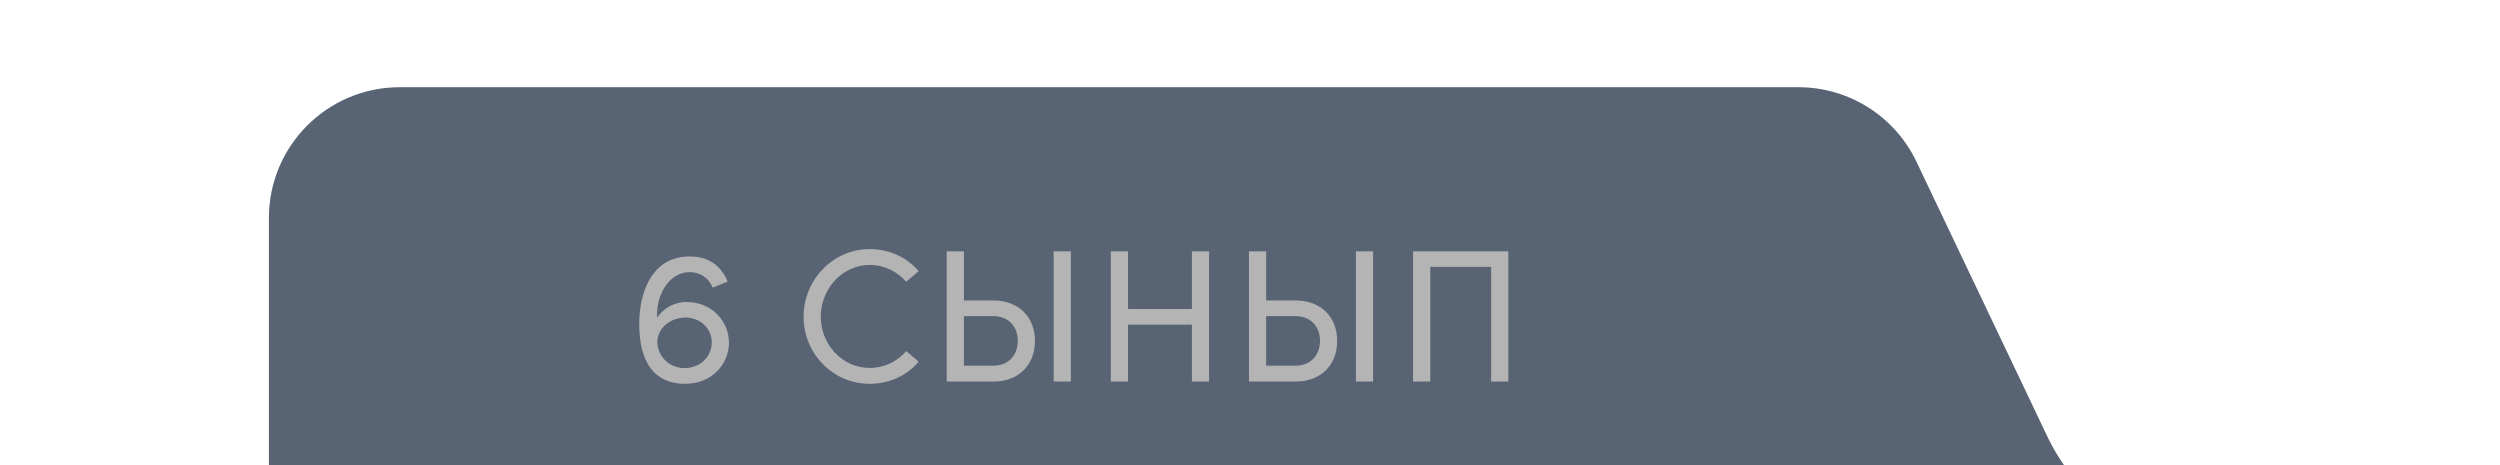
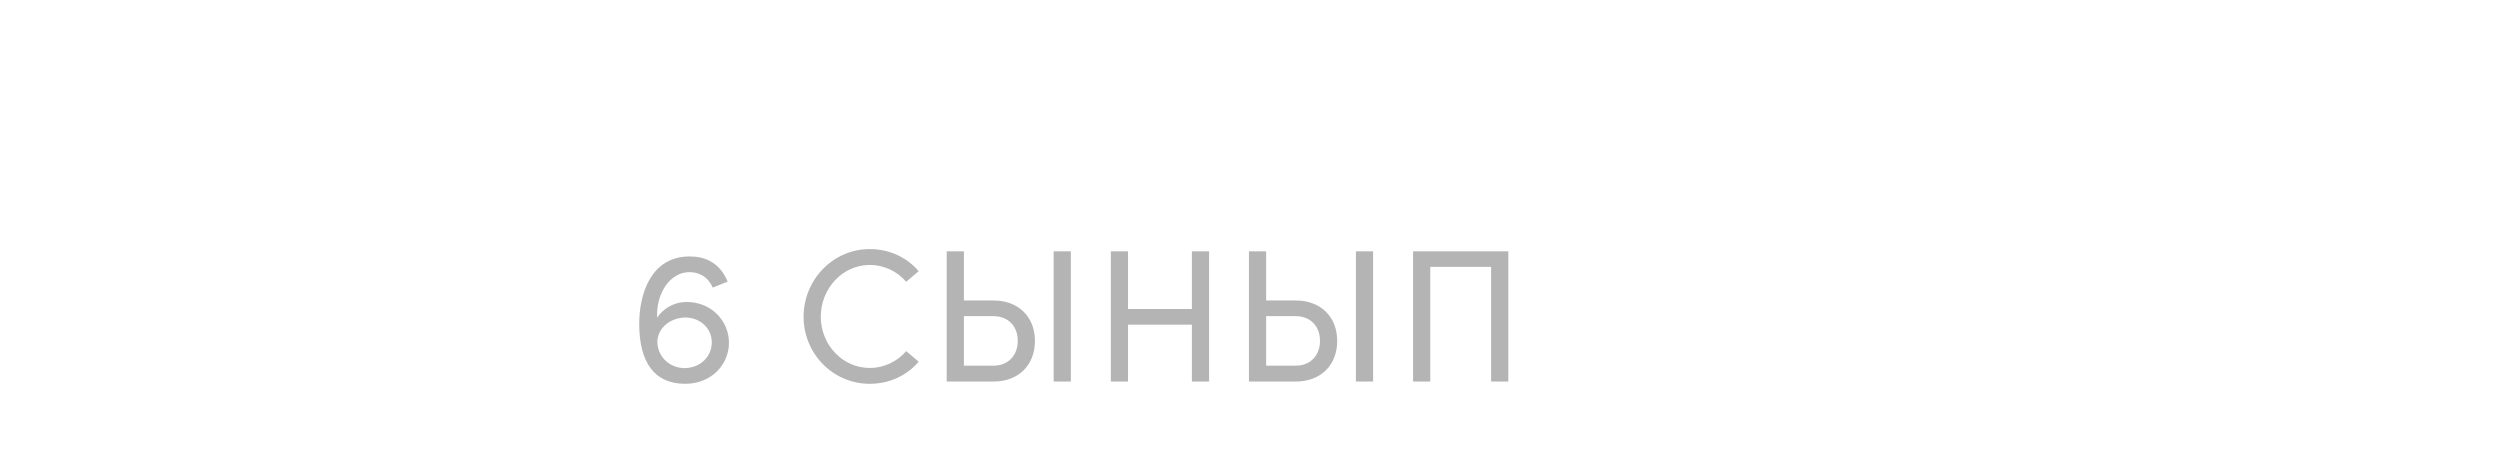
<svg xmlns="http://www.w3.org/2000/svg" width="344" height="64" viewBox="0 0 344 64" fill="none">
  <g filter="url(#filter0_d_306_2435)">
-     <path d="M243.71 10.26C240.725 3.992 234.401 0 227.459 0H35C25.059 0 17 8.059 17 18V64H287C276.191 64 266.345 57.784 261.697 48.025L243.71 10.26Z" fill="#586374" />
    <path d="M74.274 40.812C70.088 40.812 67.956 37.926 67.956 32.544C67.956 28.54 69.516 23.288 74.898 23.288C76.848 23.288 78.98 23.99 80.124 26.746L78.07 27.578C77.368 25.992 76.12 25.446 74.846 25.446C72.22 25.446 70.244 28.384 70.426 31.712C71.206 30.516 72.662 29.554 74.482 29.554C77.94 29.554 80.306 32.206 80.306 35.17C80.306 38.056 77.992 40.812 74.274 40.812ZM70.452 34.962C70.452 37.042 72.064 38.602 74.144 38.654C76.328 38.654 77.94 37.094 77.94 35.118C77.94 33.22 76.432 31.764 74.404 31.686C72.298 31.686 70.556 33.038 70.452 34.962ZM99.673 40.812C94.603 40.812 90.573 36.652 90.573 31.582C90.573 26.512 94.603 22.274 99.673 22.274C102.429 22.274 104.821 23.444 106.407 25.316L104.691 26.772C103.495 25.368 101.675 24.458 99.673 24.458C95.903 24.458 92.939 27.734 92.939 31.582C92.939 35.404 95.903 38.628 99.673 38.628C101.675 38.628 103.495 37.718 104.691 36.314L106.407 37.77C104.821 39.642 102.429 40.812 99.673 40.812ZM124.983 40.5V22.586H127.349V40.5H124.983ZM110.267 40.5V22.586H112.633V29.346H116.715C120.147 29.346 122.409 31.608 122.409 34.91C122.409 38.238 120.147 40.5 116.715 40.5H110.267ZM112.633 38.316H116.715C118.717 38.316 120.043 36.912 120.043 34.91C120.043 32.882 118.717 31.504 116.715 31.504H112.633V38.316ZM144.005 40.5V32.674H135.217V40.5H132.851V22.586H135.217V30.516H144.005V22.586H146.371V40.5H144.005ZM166.572 40.5V22.586H168.938V40.5H166.572ZM151.856 40.5V22.586H154.222V29.346H158.304C161.736 29.346 163.998 31.608 163.998 34.91C163.998 38.238 161.736 40.5 158.304 40.5H151.856ZM154.222 38.316H158.304C160.306 38.316 161.632 36.912 161.632 34.91C161.632 32.882 160.306 31.504 158.304 31.504H154.222V38.316ZM187.544 22.586V40.5H185.178V24.718H176.806V40.5H174.44V22.586H187.544Z" fill="#B4B4B4" />
  </g>
  <defs>
    <filter id="filter0_d_306_2435" x="0" y="-25" width="344" height="138" filterUnits="userSpaceOnUse" color-interpolation-filters="sRGB">
      <feFlood flood-opacity="0" result="BackgroundImageFix" />
      <feColorMatrix in="SourceAlpha" type="matrix" values="0 0 0 0 0 0 0 0 0 0 0 0 0 0 0 0 0 0 127 0" result="hardAlpha" />
      <feOffset dx="20" dy="12" />
      <feGaussianBlur stdDeviation="18.5" />
      <feComposite in2="hardAlpha" operator="out" />
      <feColorMatrix type="matrix" values="0 0 0 0 0.124 0 0 0 0 0.14 0 0 0 0 0.163 0 0 0 0.12 0" />
      <feBlend mode="normal" in2="BackgroundImageFix" result="effect1_dropShadow_306_2435" />
      <feBlend mode="normal" in="SourceGraphic" in2="effect1_dropShadow_306_2435" result="shape" />
    </filter>
  </defs>
</svg>